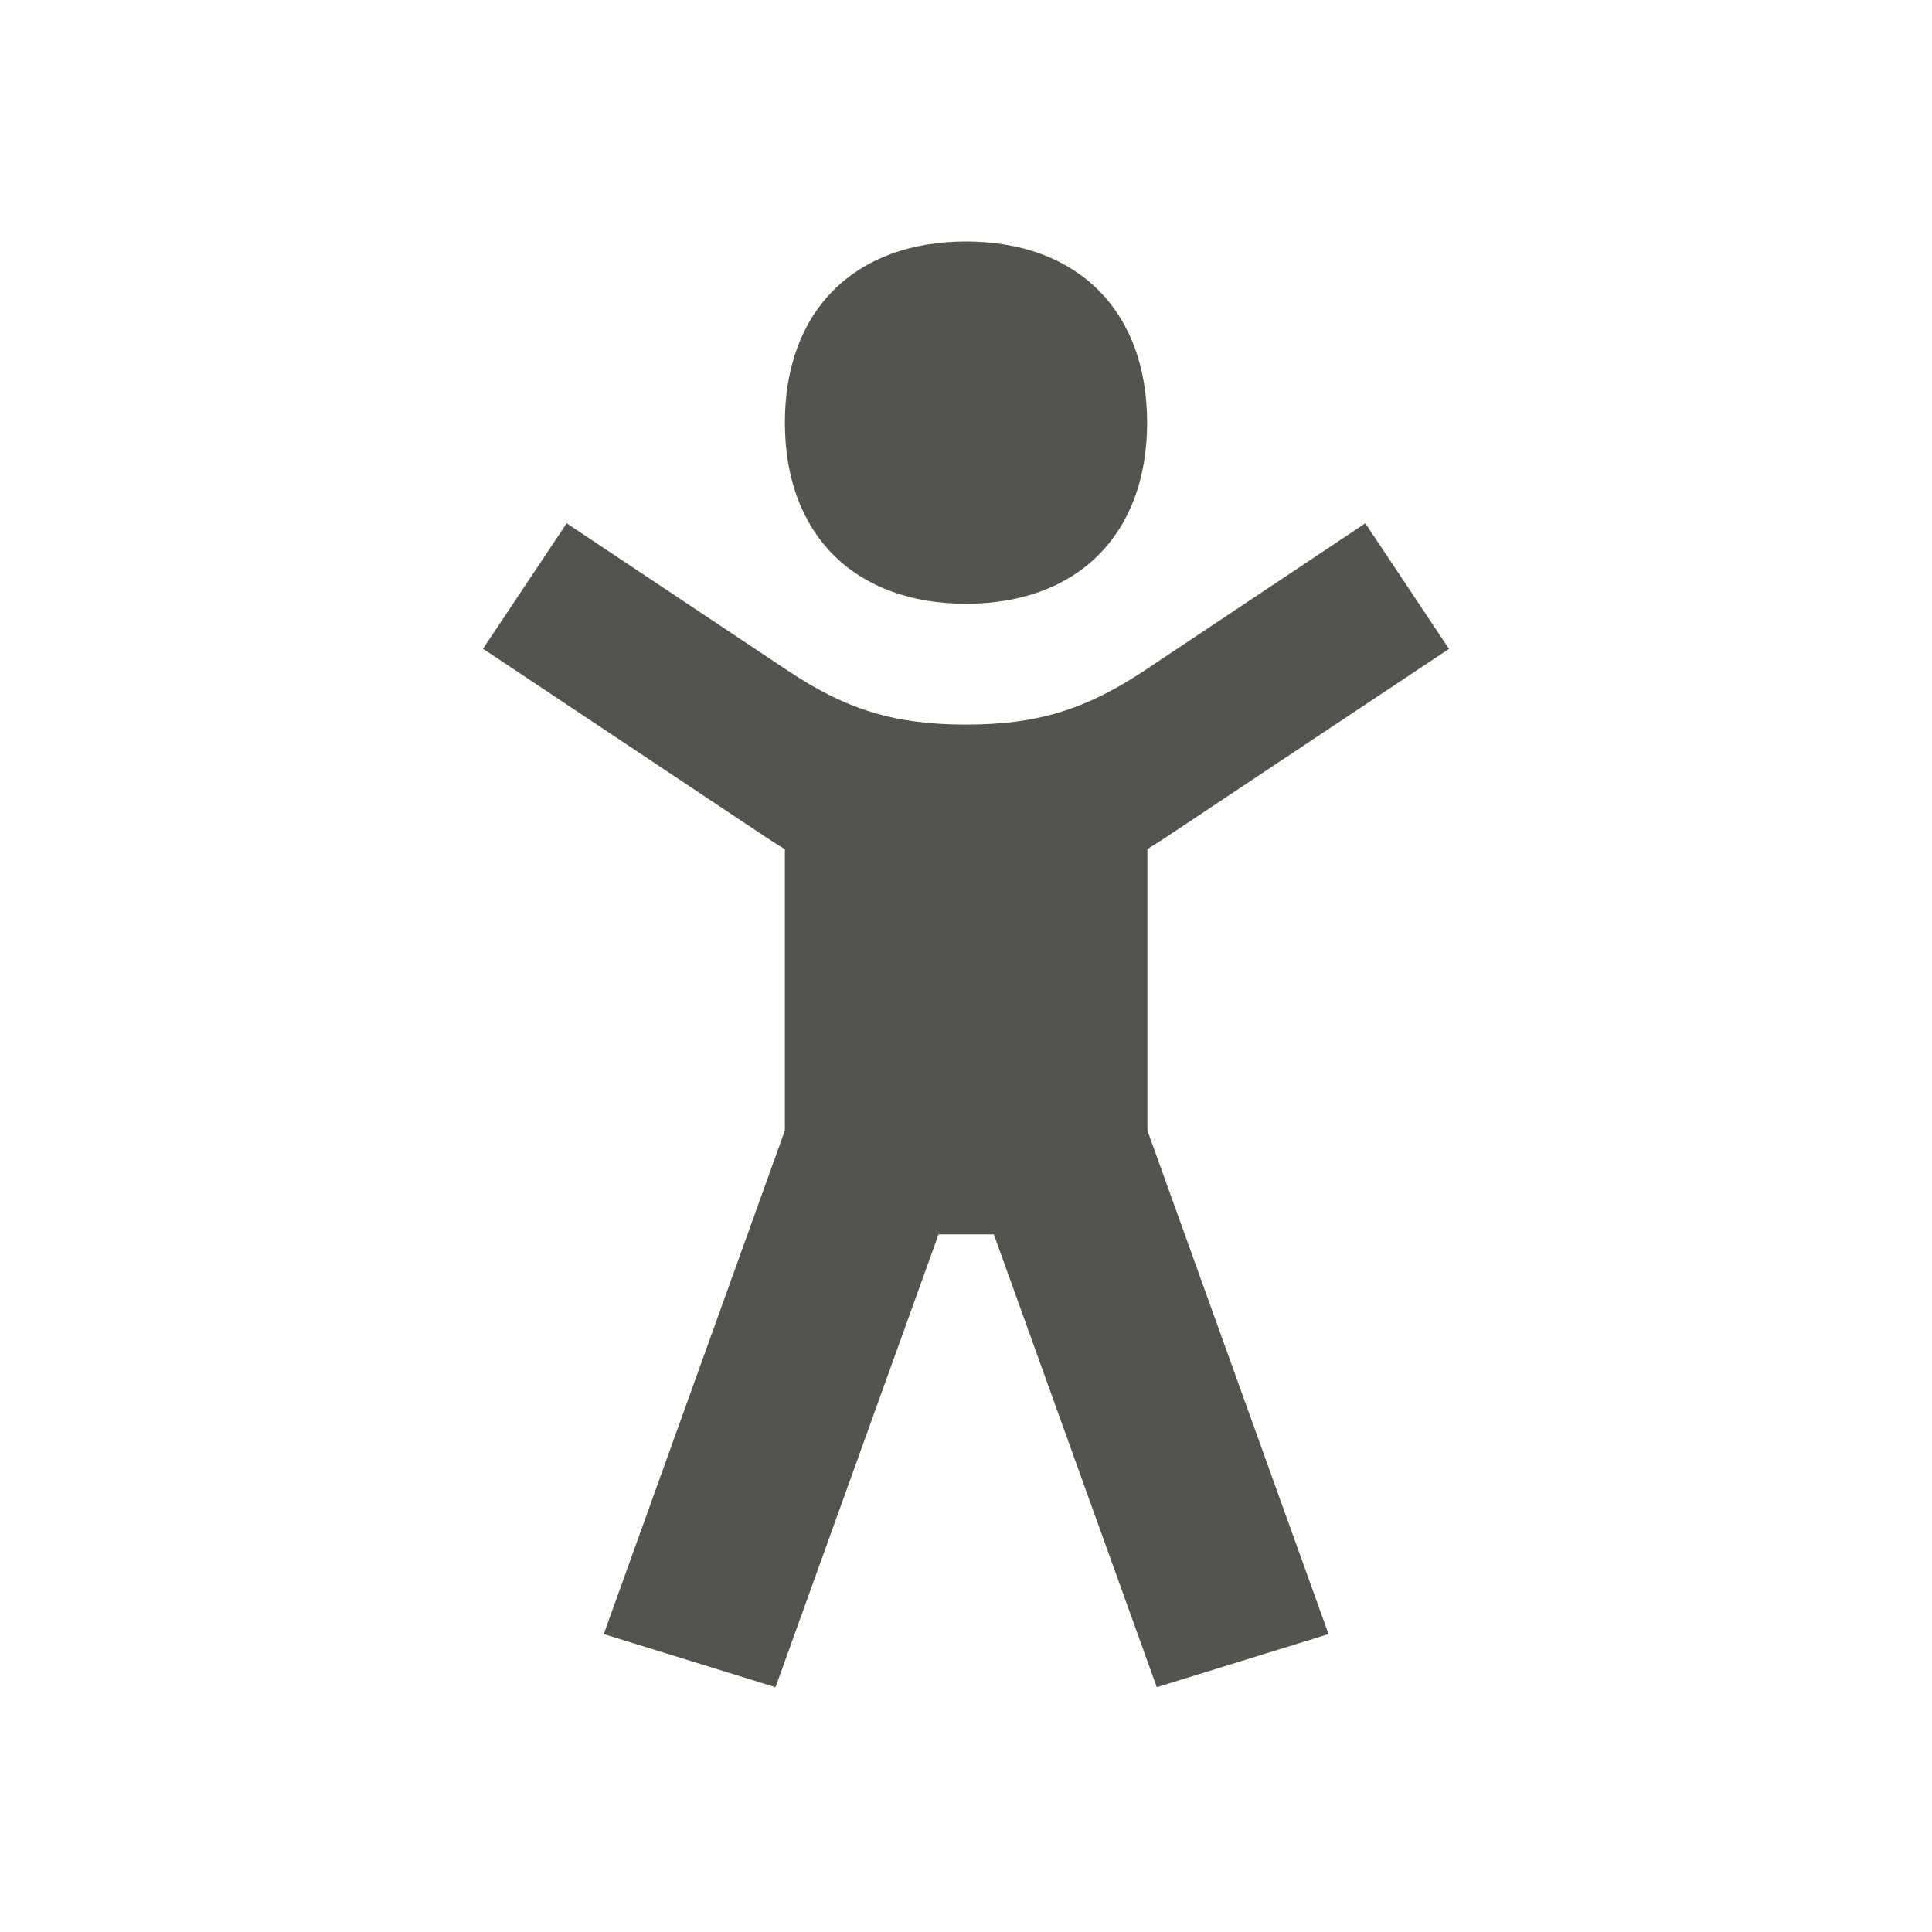
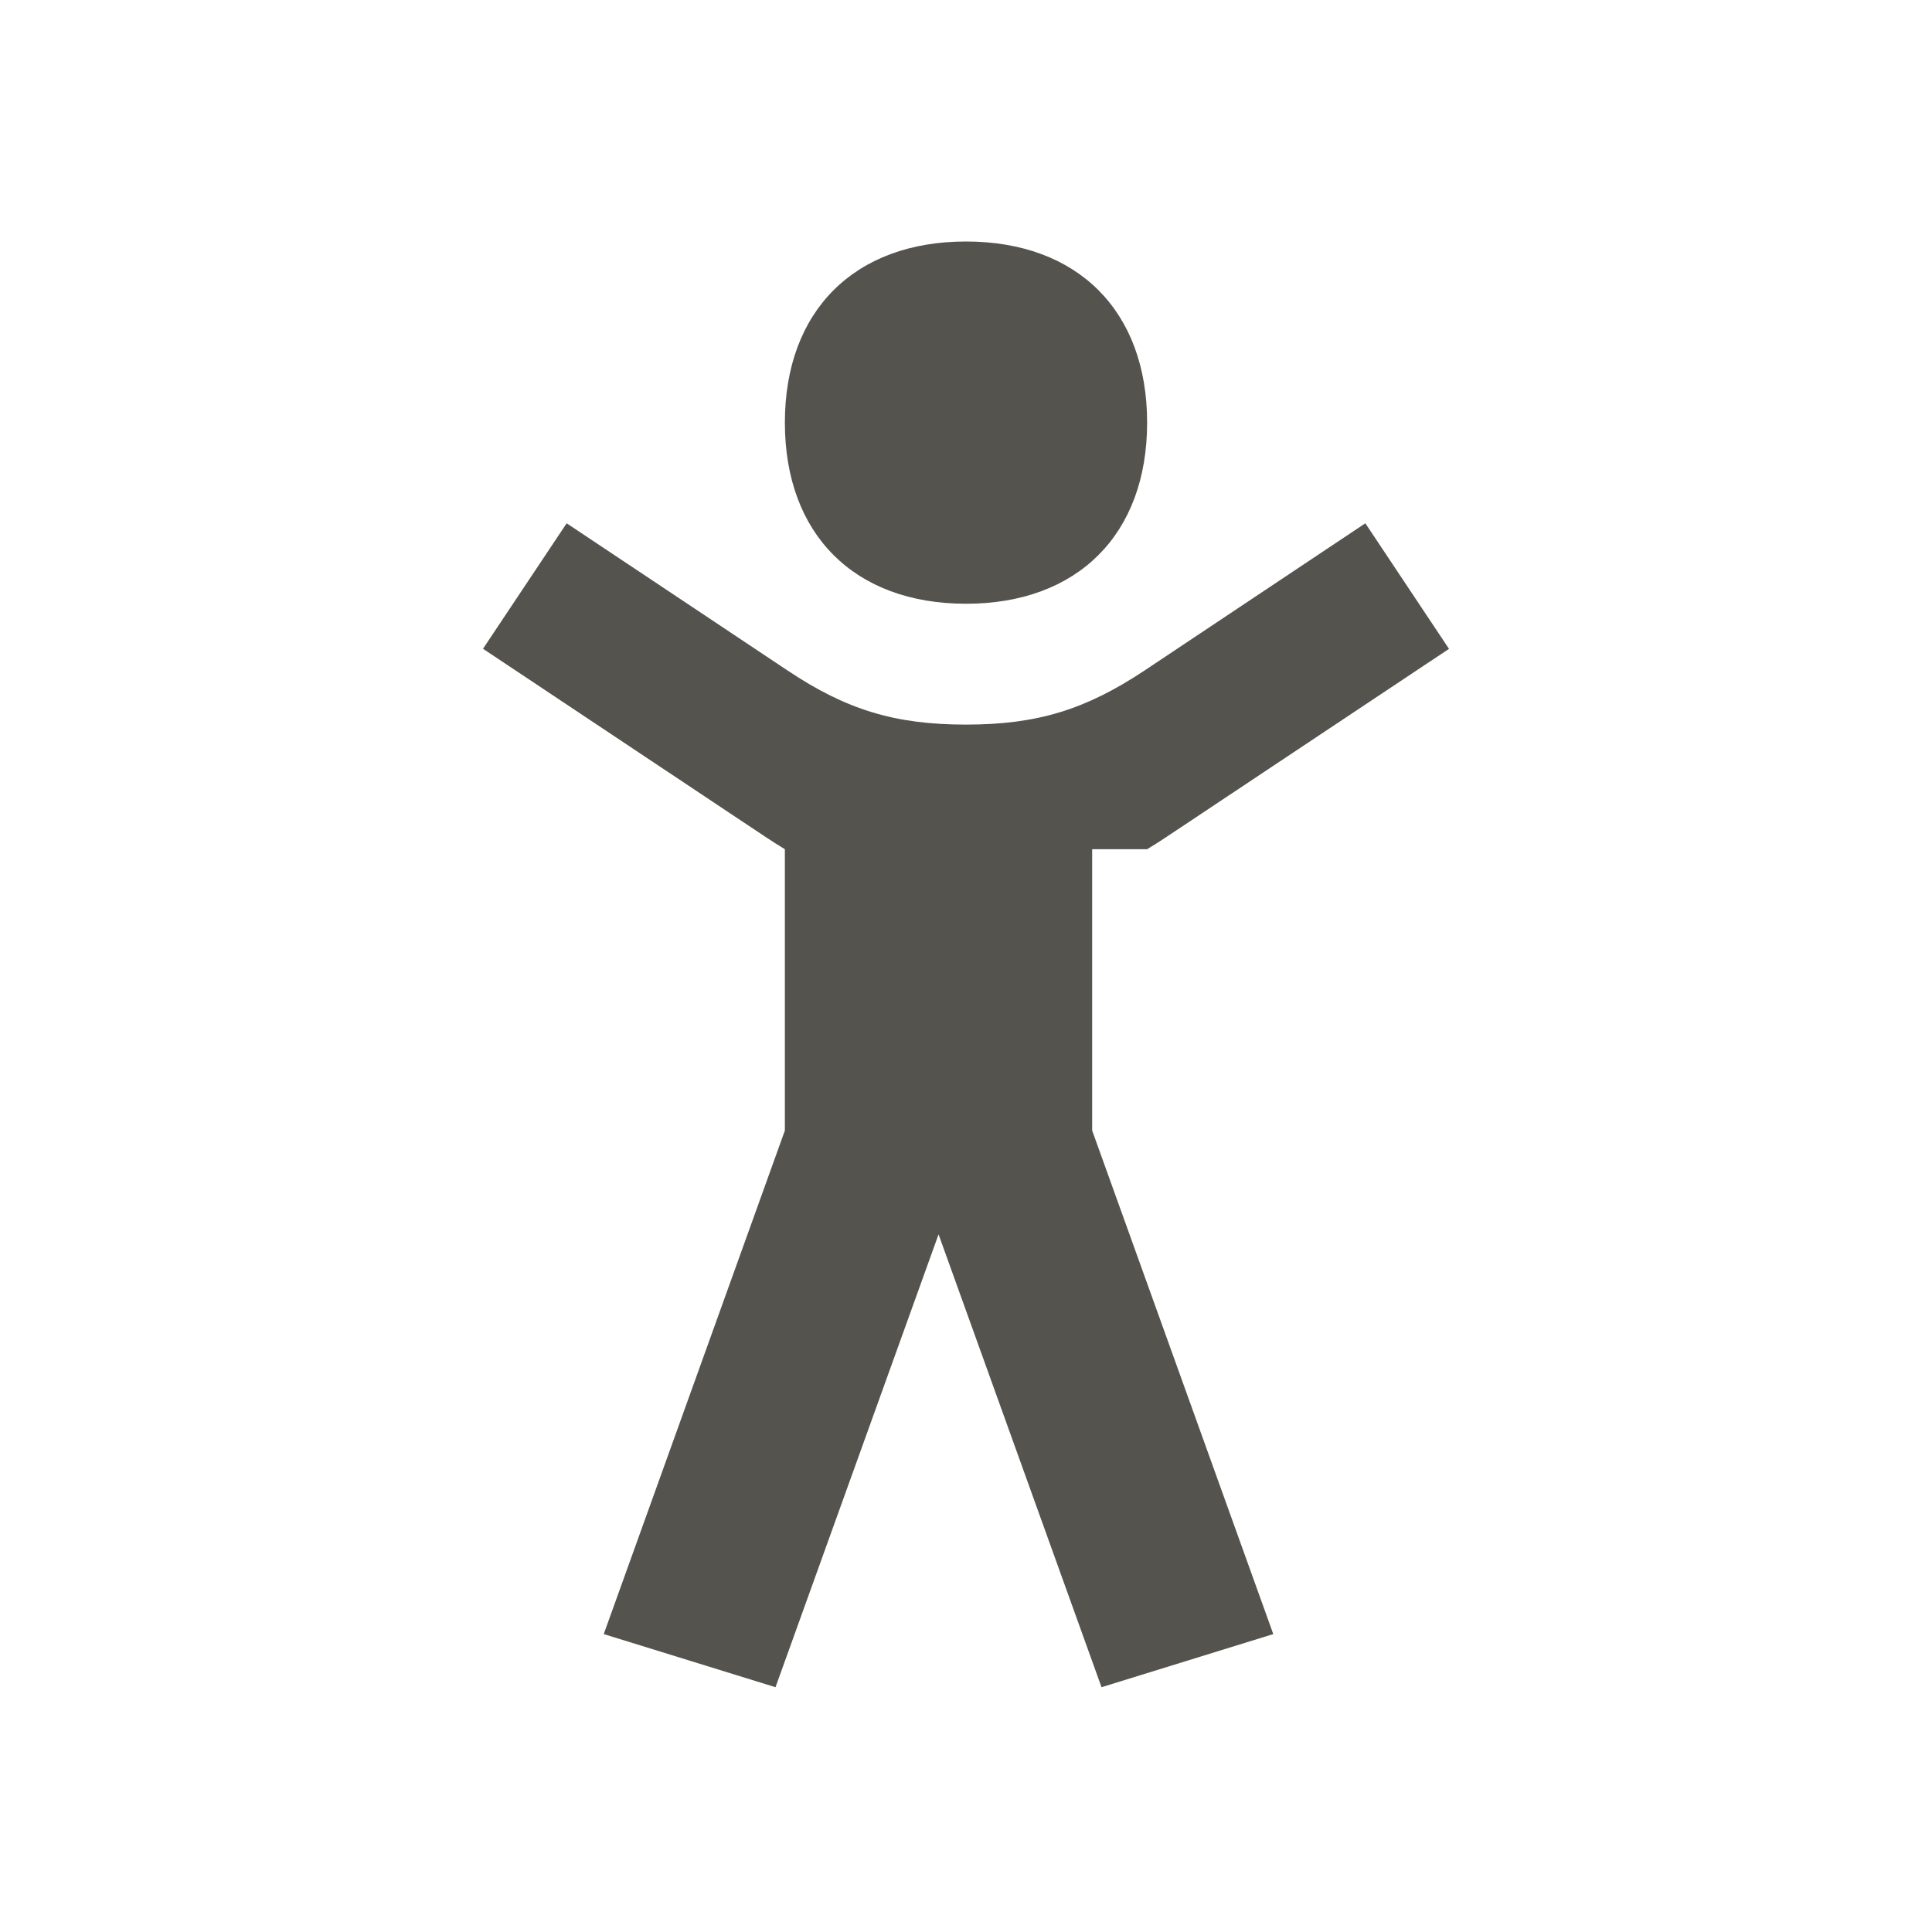
<svg xmlns="http://www.w3.org/2000/svg" viewBox="0 0 20 20" fill="#55534E">
-   <path d="M8.125 4.375C8.125 3.219 8.844 2.5 10 2.5s1.875.719 1.875 1.875S11.156 6.25 10 6.25s-1.875-.719-1.875-1.875m3.75 4.416q.1-.06.203-.129L15 6.717l-.866-1.3-2.287 1.525c-.613.406-1.113.559-1.847.559s-1.238-.153-1.847-.56L5.866 5.417 5 6.716l2.922 1.946q.104.069.203.129v2.912L6.25 16.916l1.778.55 1.688-4.688h.572l1.687 4.688 1.778-.55-1.875-5.213V8.791z" fill="#55534E" />
+   <path d="M8.125 4.375C8.125 3.219 8.844 2.5 10 2.5s1.875.719 1.875 1.875S11.156 6.25 10 6.25s-1.875-.719-1.875-1.875m3.75 4.416q.1-.06.203-.129L15 6.717l-.866-1.3-2.287 1.525c-.613.406-1.113.559-1.847.559s-1.238-.153-1.847-.56L5.866 5.417 5 6.716l2.922 1.946q.104.069.203.129v2.912L6.25 16.916l1.778.55 1.688-4.688l1.687 4.688 1.778-.55-1.875-5.213V8.791z" fill="#55534E" />
</svg>